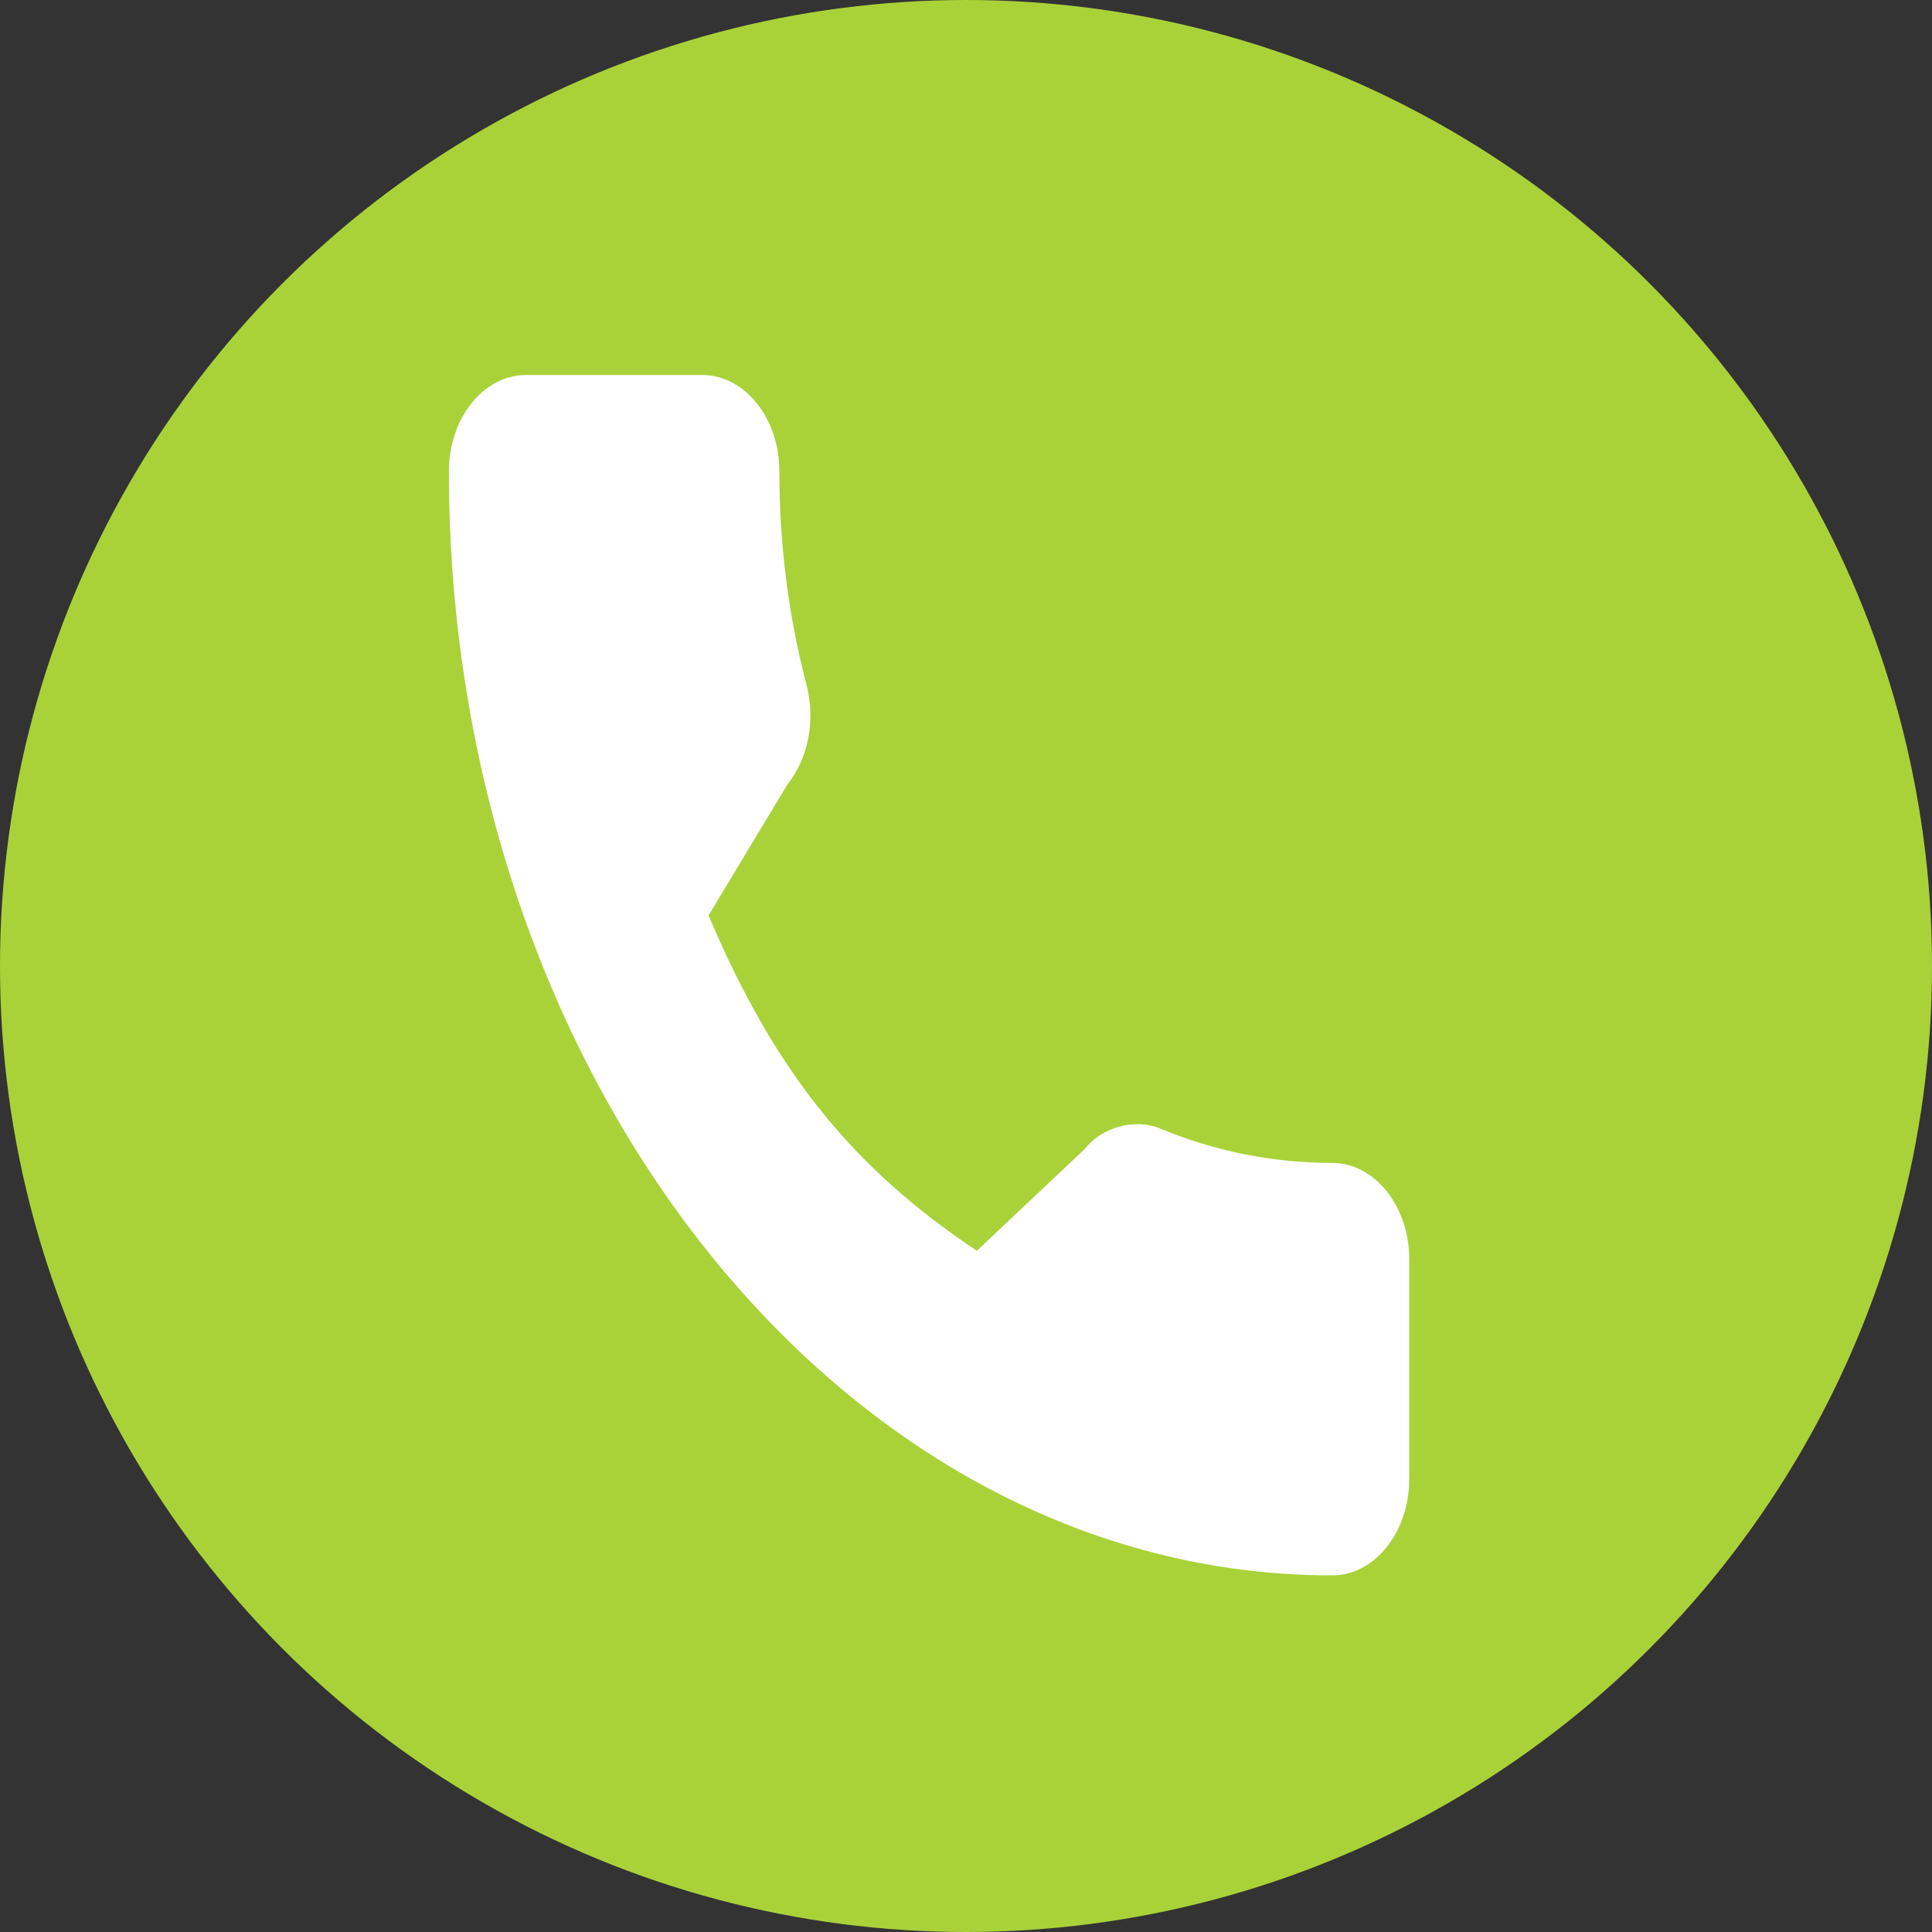
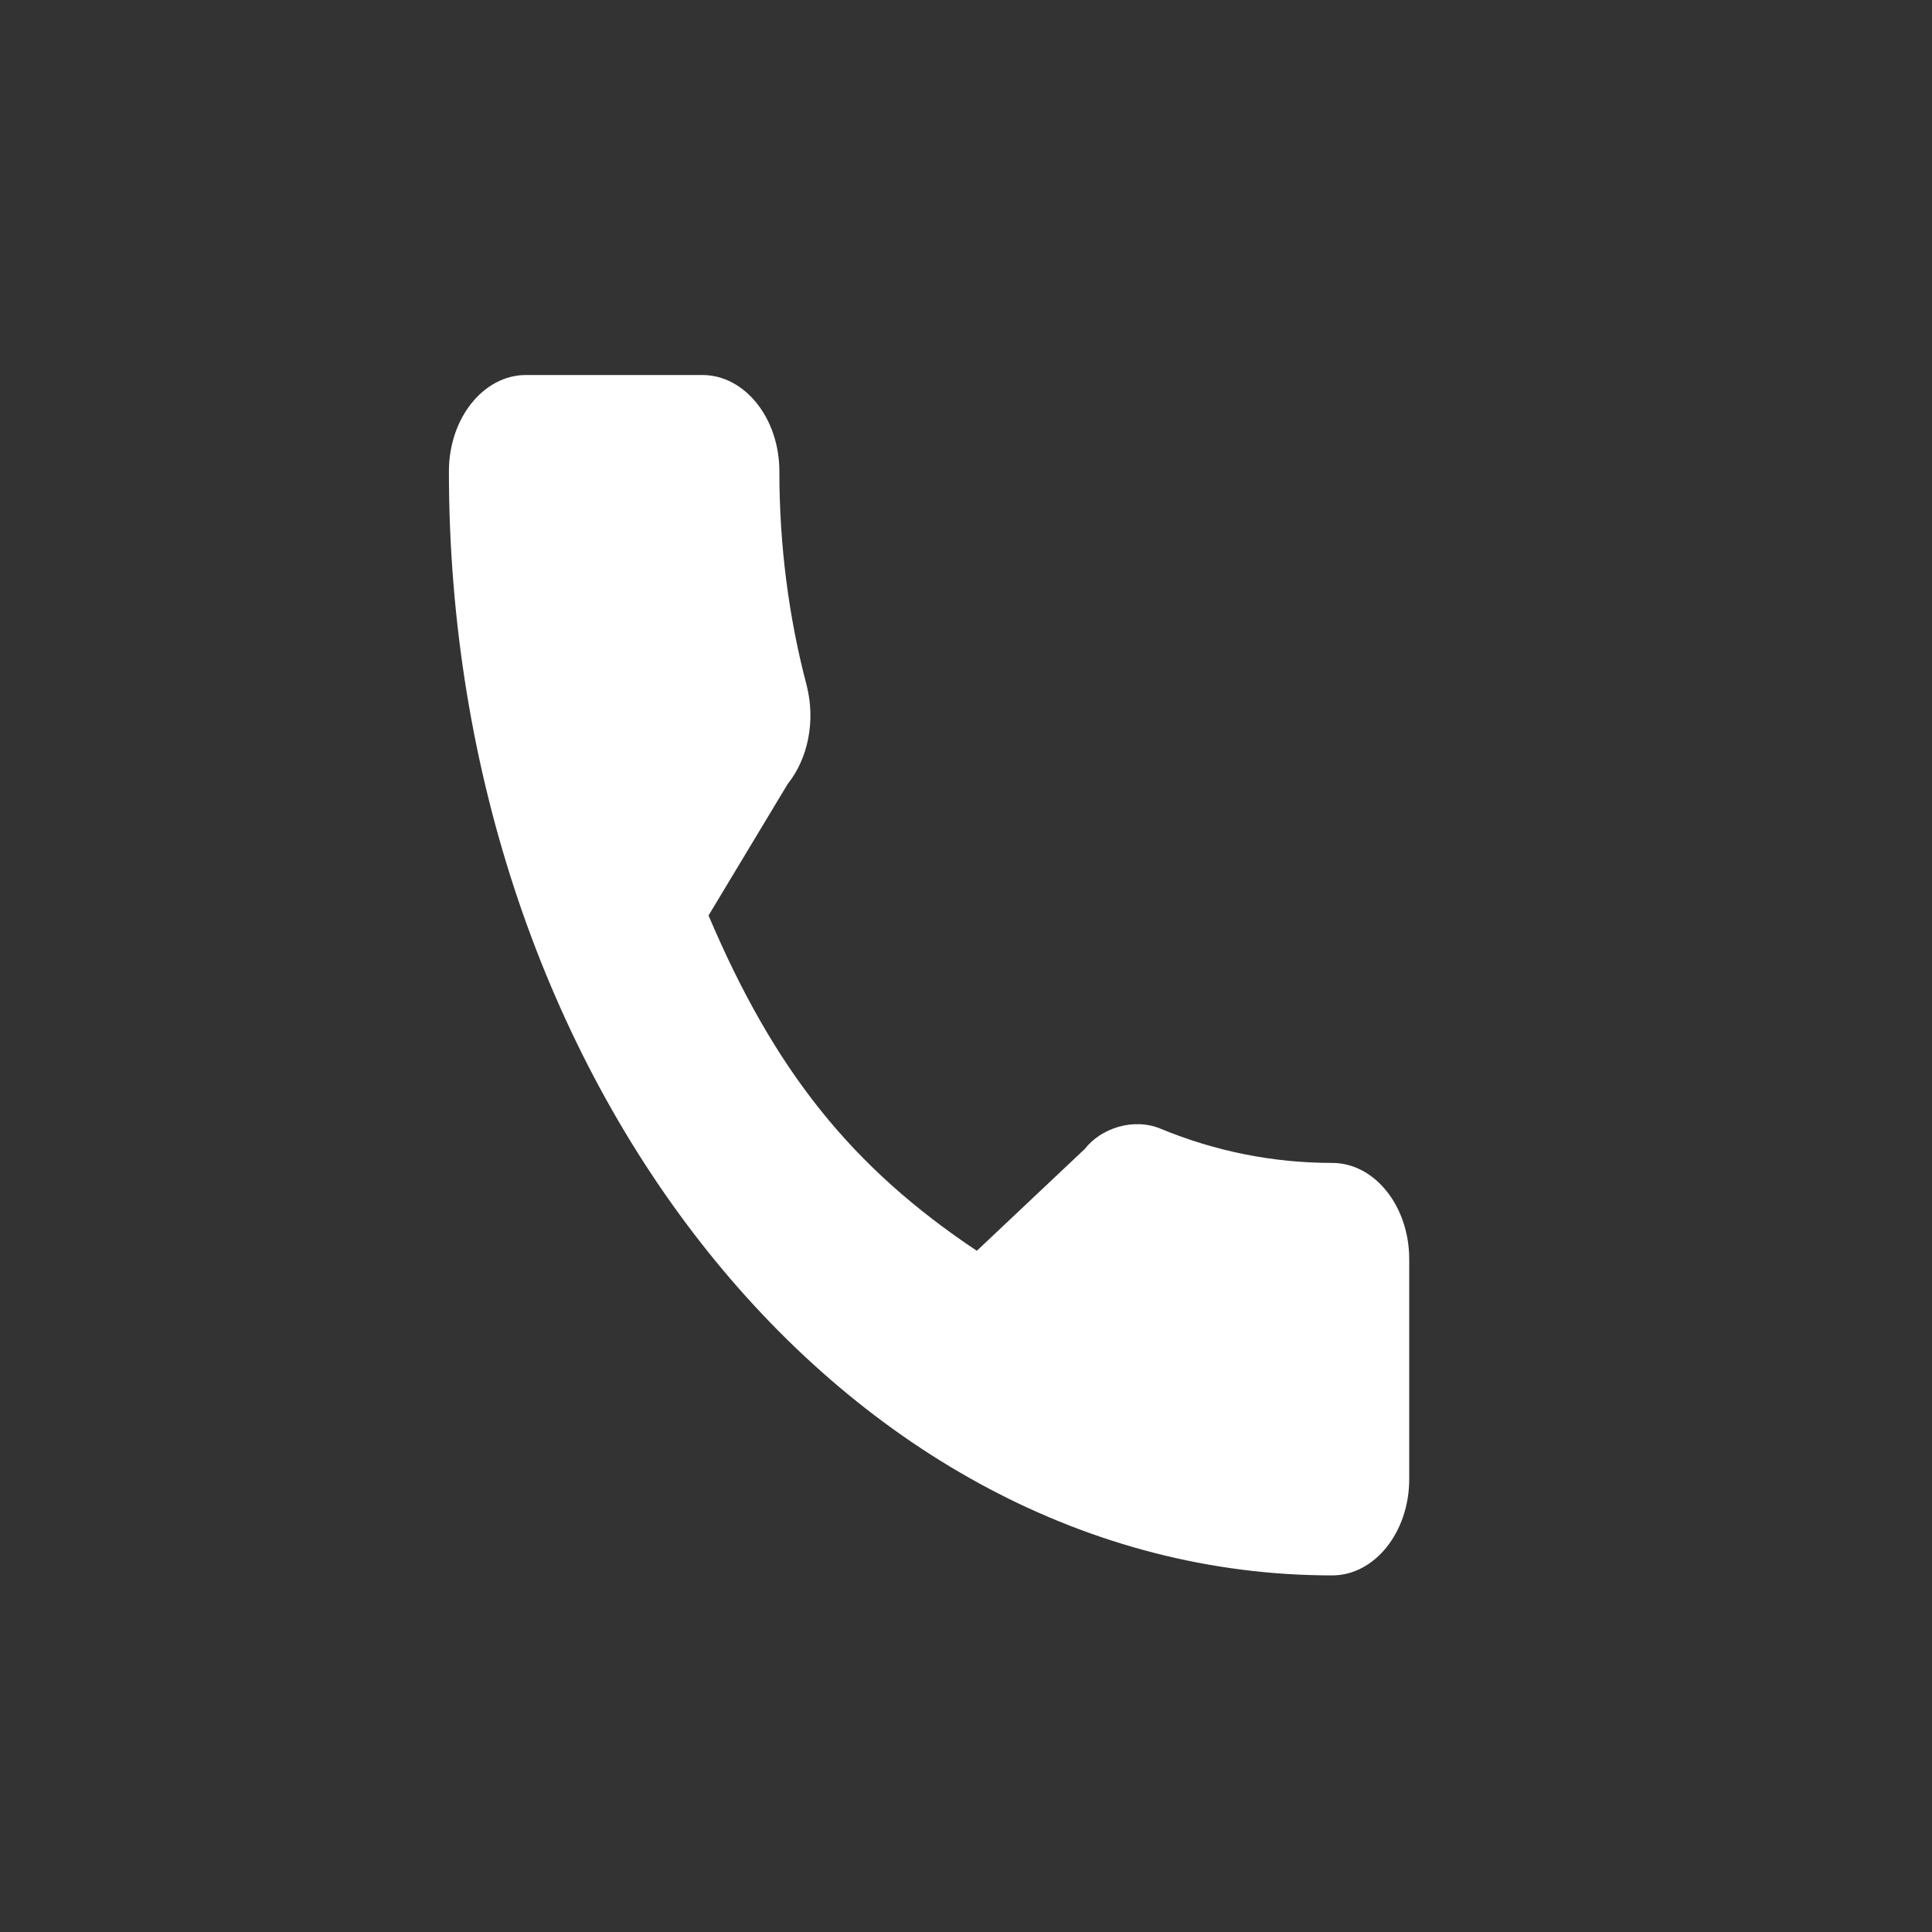
<svg xmlns="http://www.w3.org/2000/svg" width="68" height="68" viewBox="0 0 68 68" fill="none">
  <rect x="0" y="0" width="68" height="68" fill="#333333" stroke="none" />
-   <circle cx="34" cy="34" r="34" fill="#A9D239" />
  <path d="M46.888 40.931C44.818 40.931 42.786 40.527 40.861 39.732C39.917 39.329 38.758 39.698 38.182 40.438L34.381 44.024C29.974 41.083 27.259 37.69 24.938 32.222L27.723 27.596C28.446 26.692 28.706 25.373 28.395 24.136C27.756 21.716 27.431 19.177 27.431 16.59C27.431 14.72 26.215 13.199 24.719 13.199H18.512C17.017 13.199 15.8 14.72 15.8 16.59C15.8 38.017 29.746 55.449 46.888 55.449C48.383 55.449 49.6 53.928 49.6 52.059V44.322C49.6 42.452 48.383 40.931 46.888 40.931Z" fill="white" />
</svg>